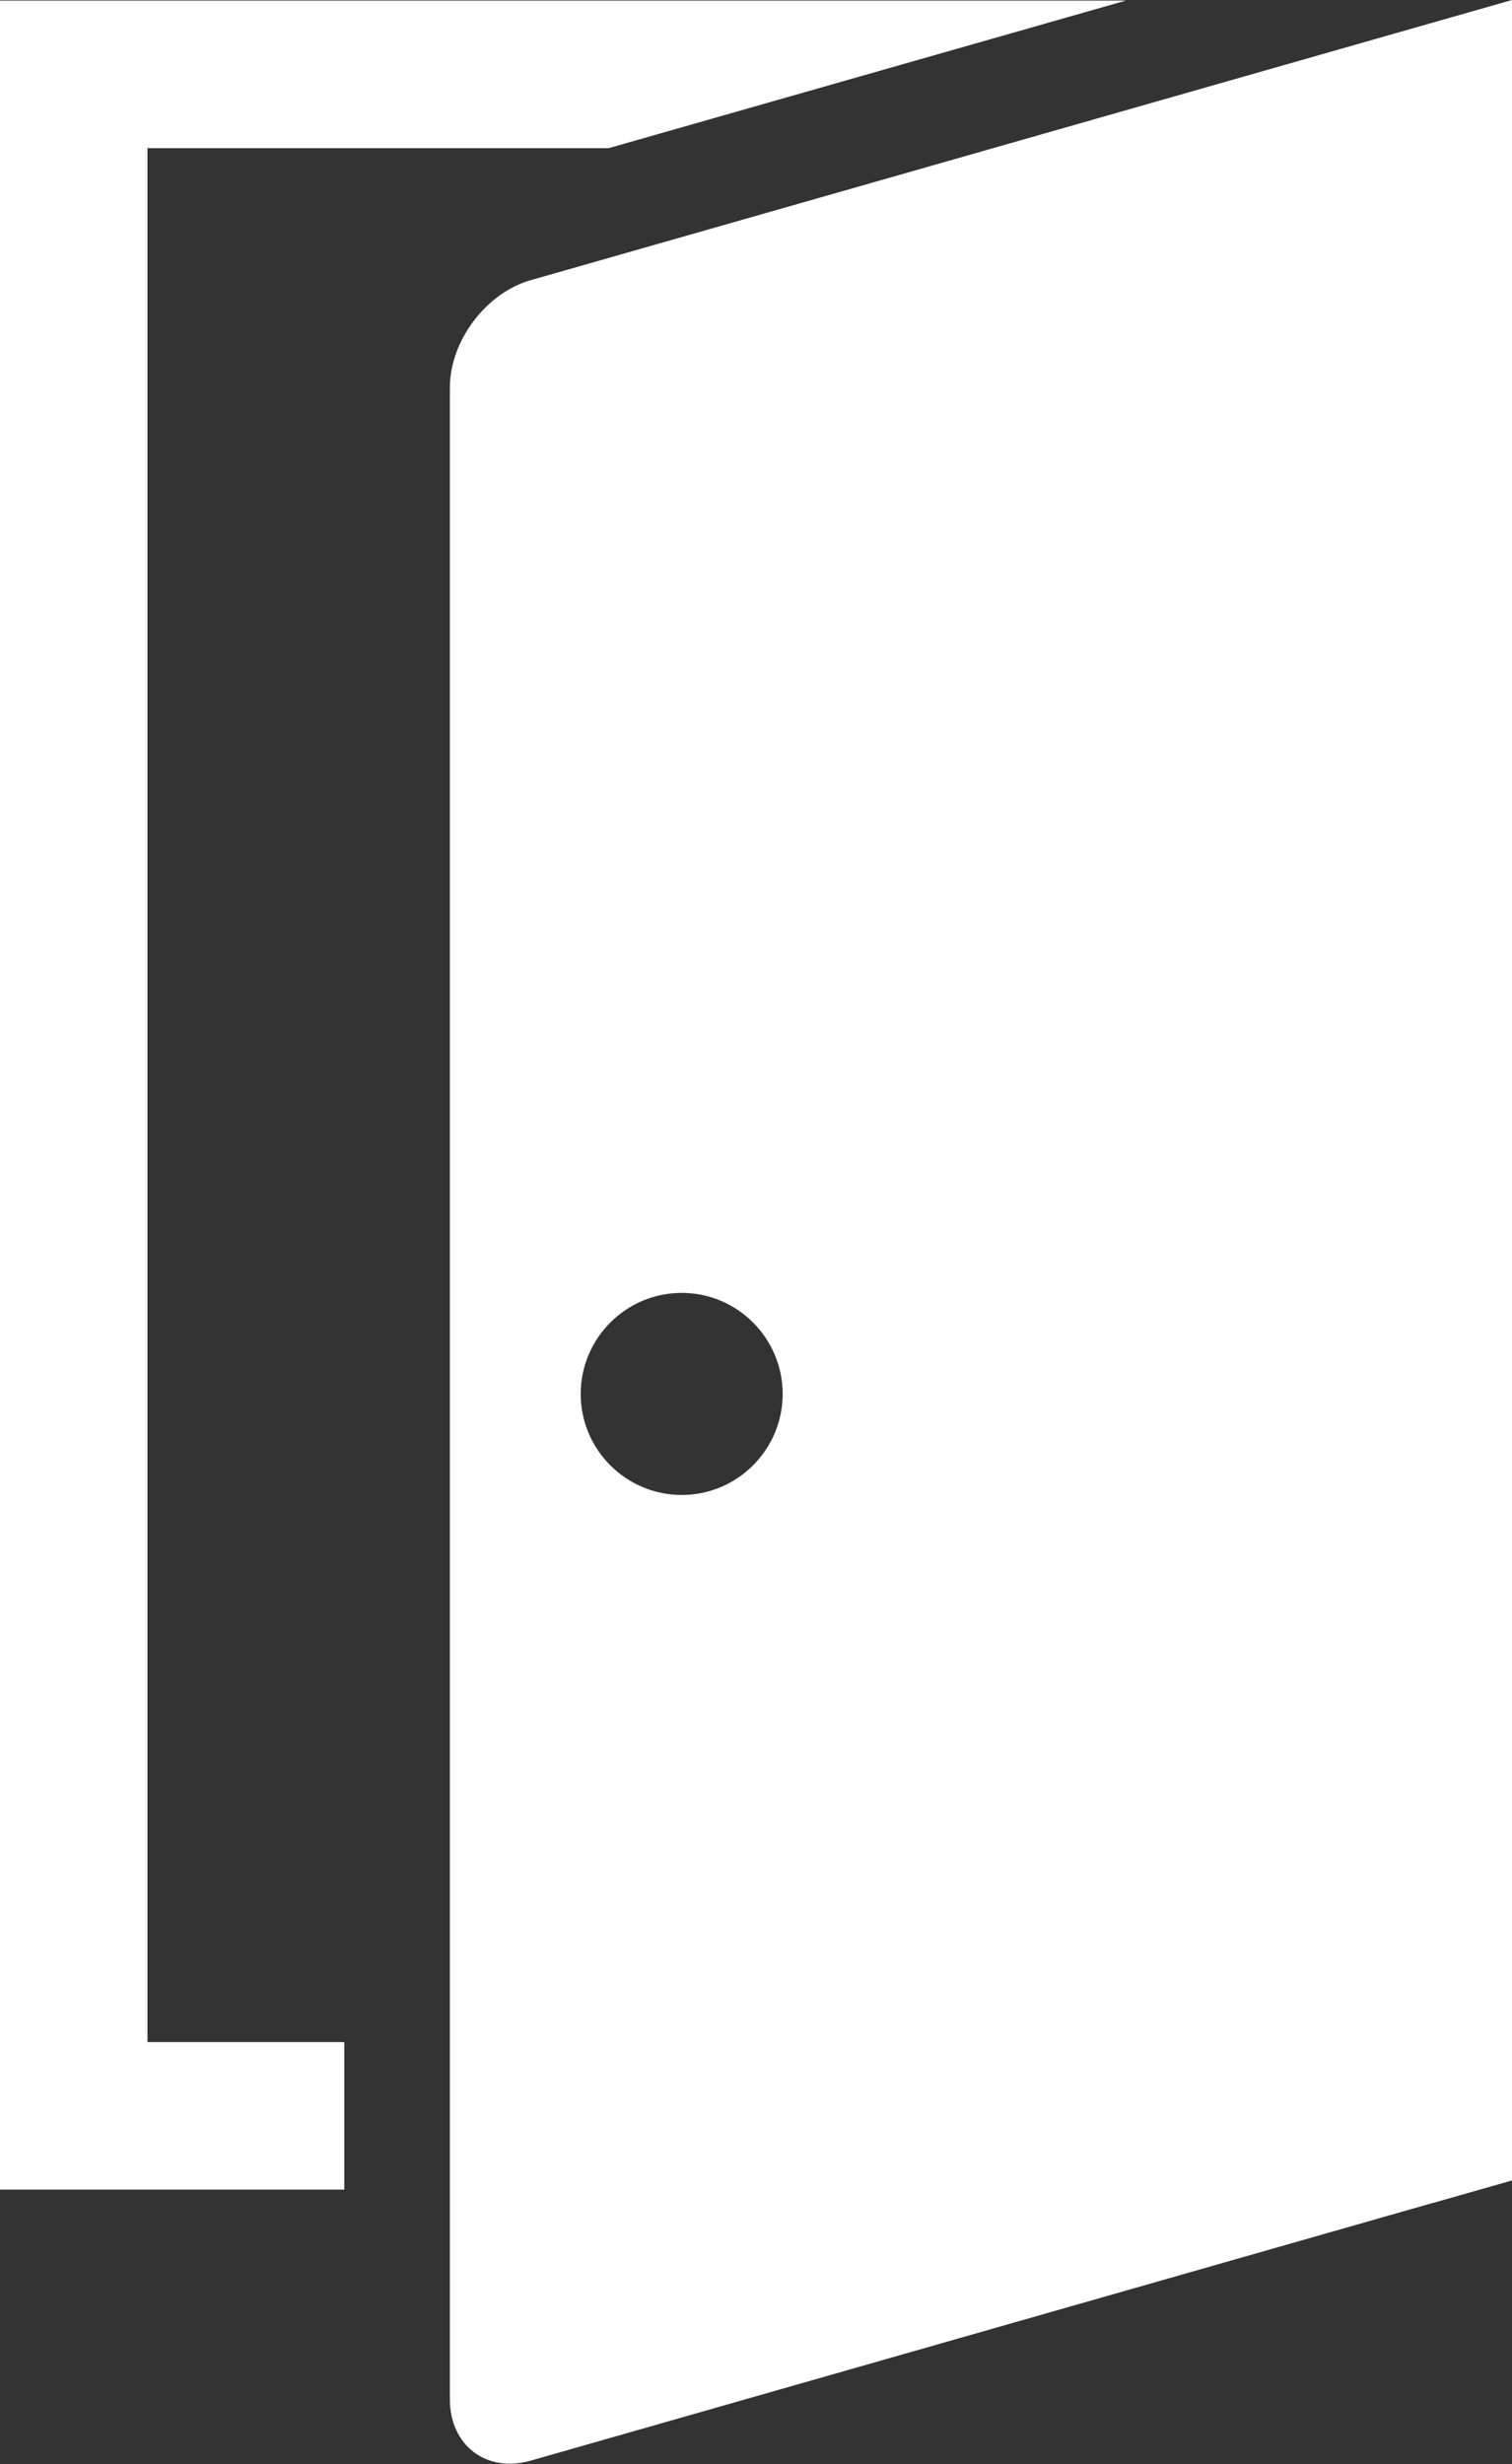
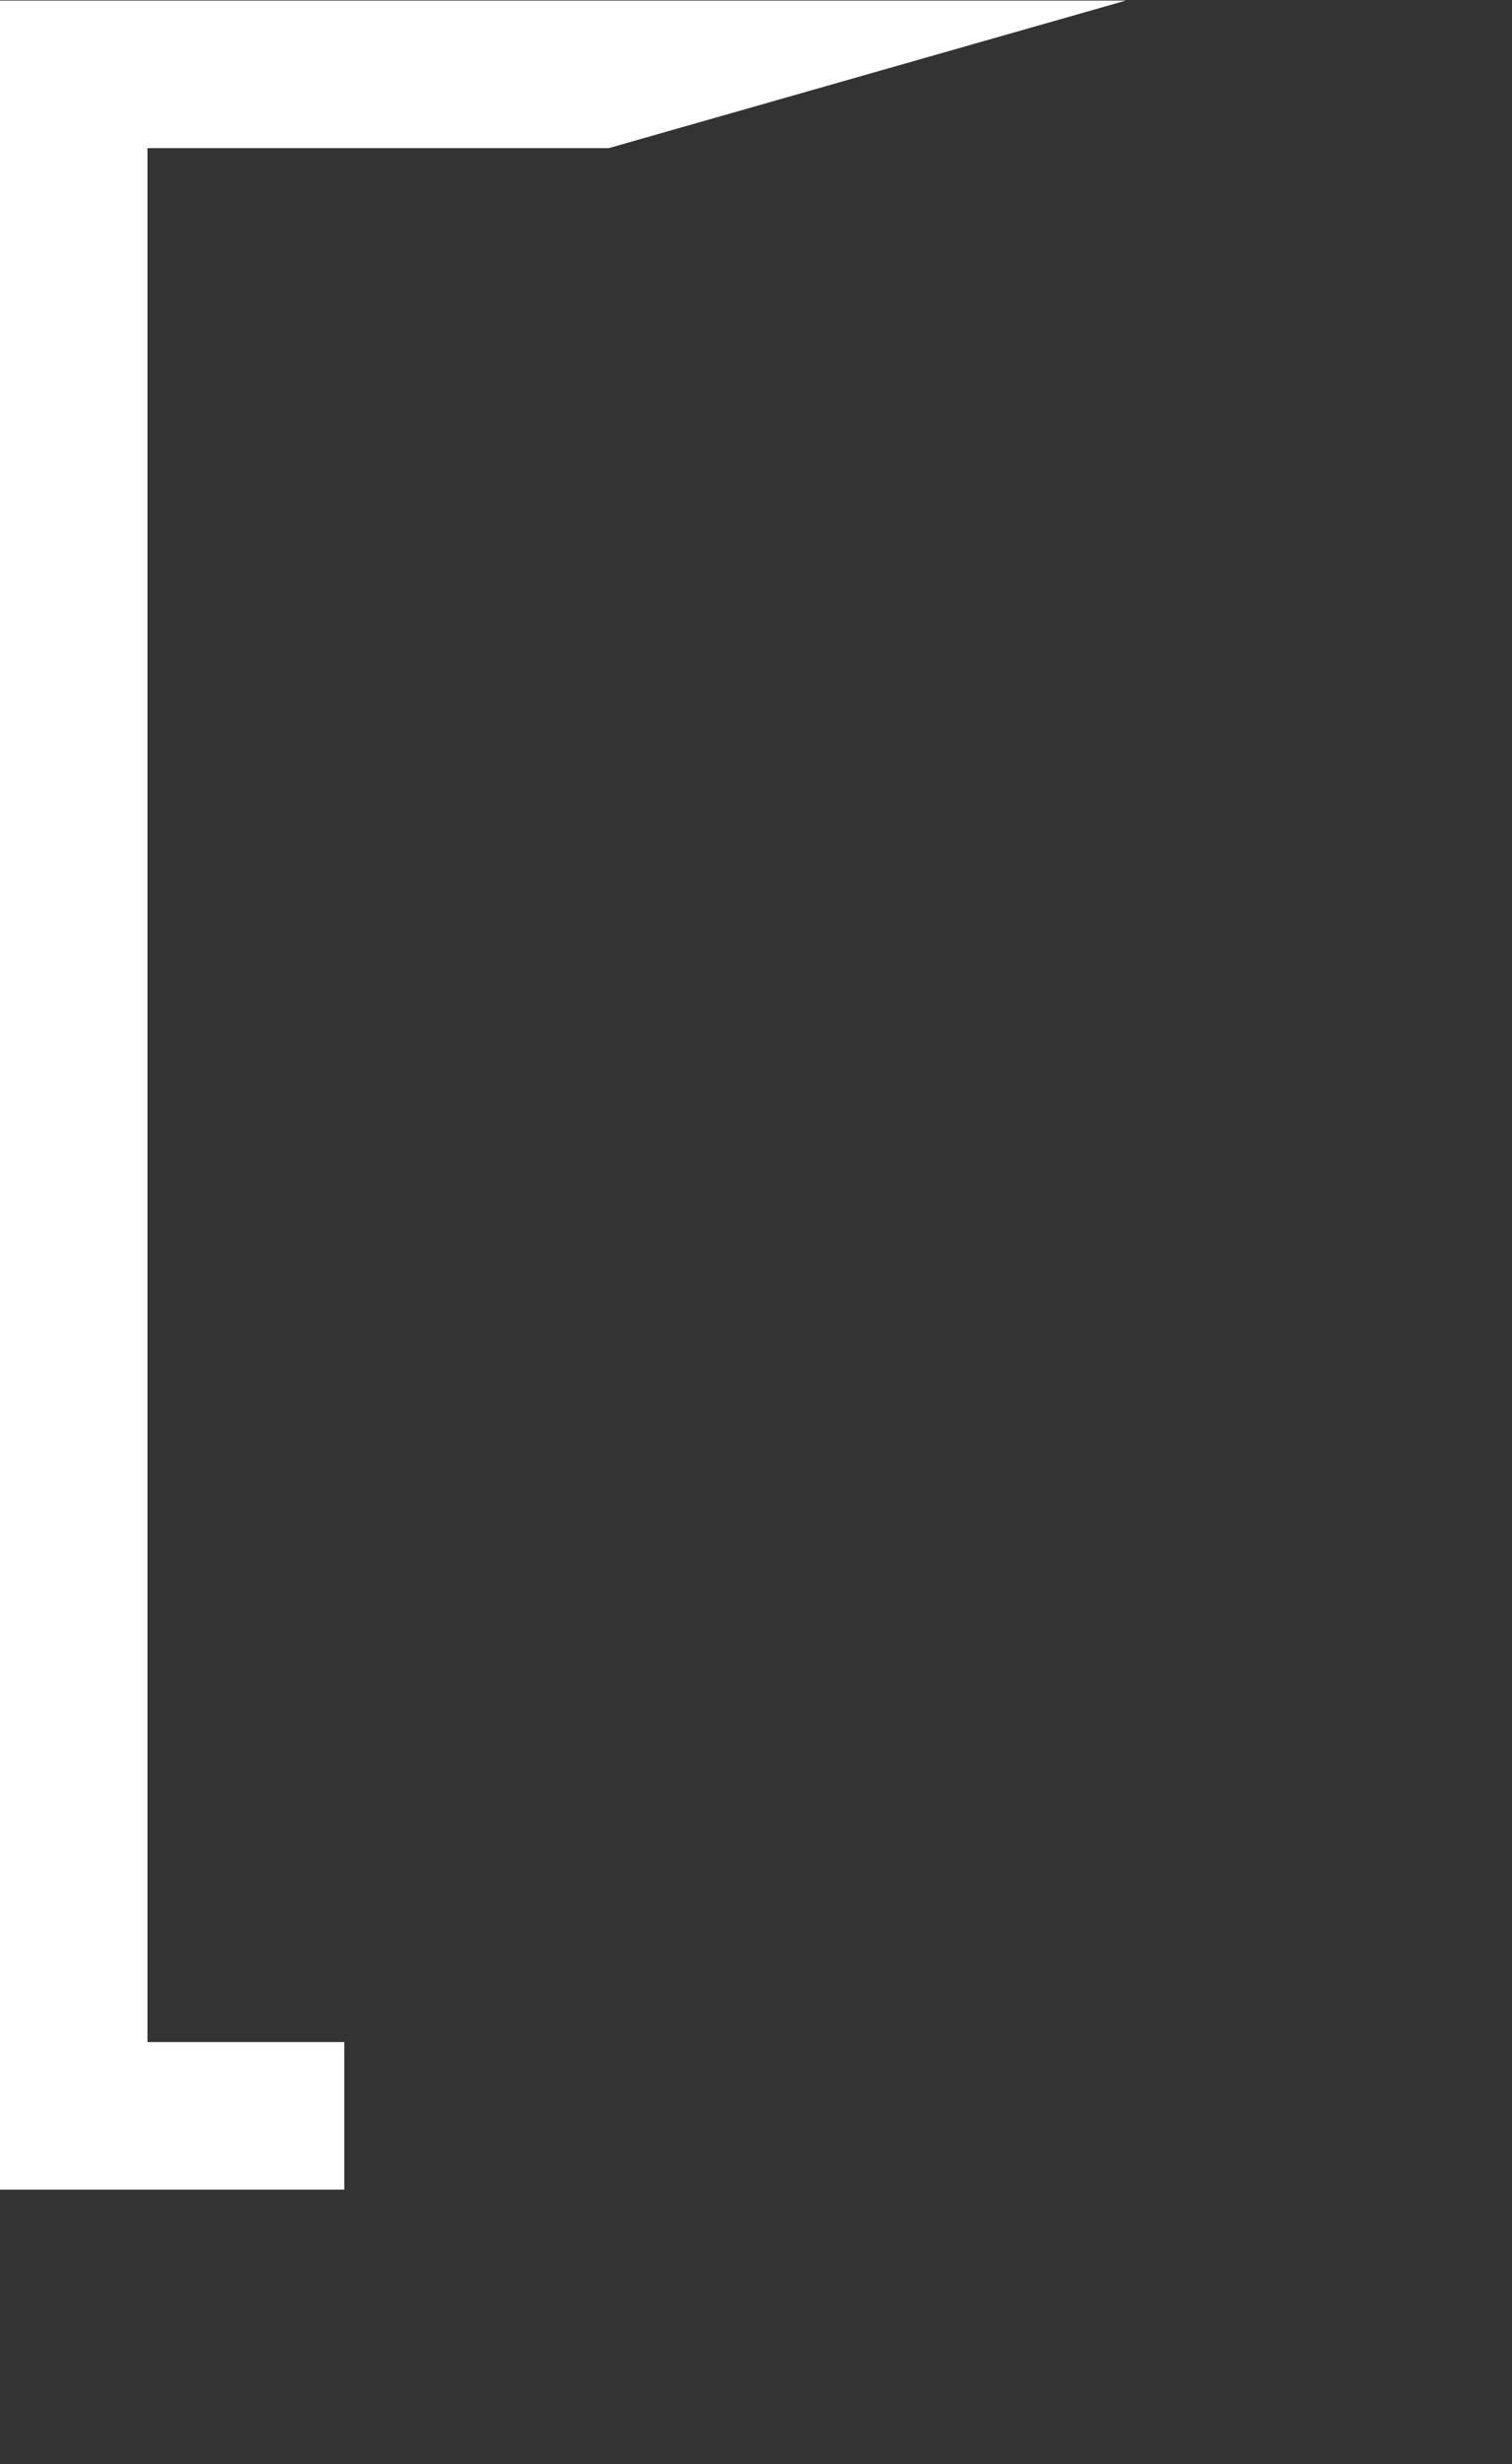
<svg xmlns="http://www.w3.org/2000/svg" id="_レイヤー_2" viewBox="0 0 26.35 42.92">
  <rect x="0" y="0" width="26.35" height="42.92" fill="#333333" stroke="none" />
  <defs>
    <style>.cls-1{fill:#fff;stroke-width:0px;}</style>
  </defs>
  <g id="_フッター">
    <polygon class="cls-1" points="6 35.57 2.57 35.57 2.57 2.58 10.61 2.58 19.62 .01 0 .01 0 38.14 6 38.14 6 35.57" />
-     <path class="cls-1" d="m9.25,4.88c-.78.22-1.41,1.06-1.41,1.87v35.04c0,.81.64,1.29,1.41,1.07l15.69-4.48s.03-.01.04-.01l1.37-.39V0L9.25,4.88Zm2.63,21.16c-.97,0-1.76-.79-1.76-1.76s.79-1.76,1.76-1.76,1.76.79,1.76,1.76-.79,1.76-1.76,1.76Z" />
  </g>
</svg>